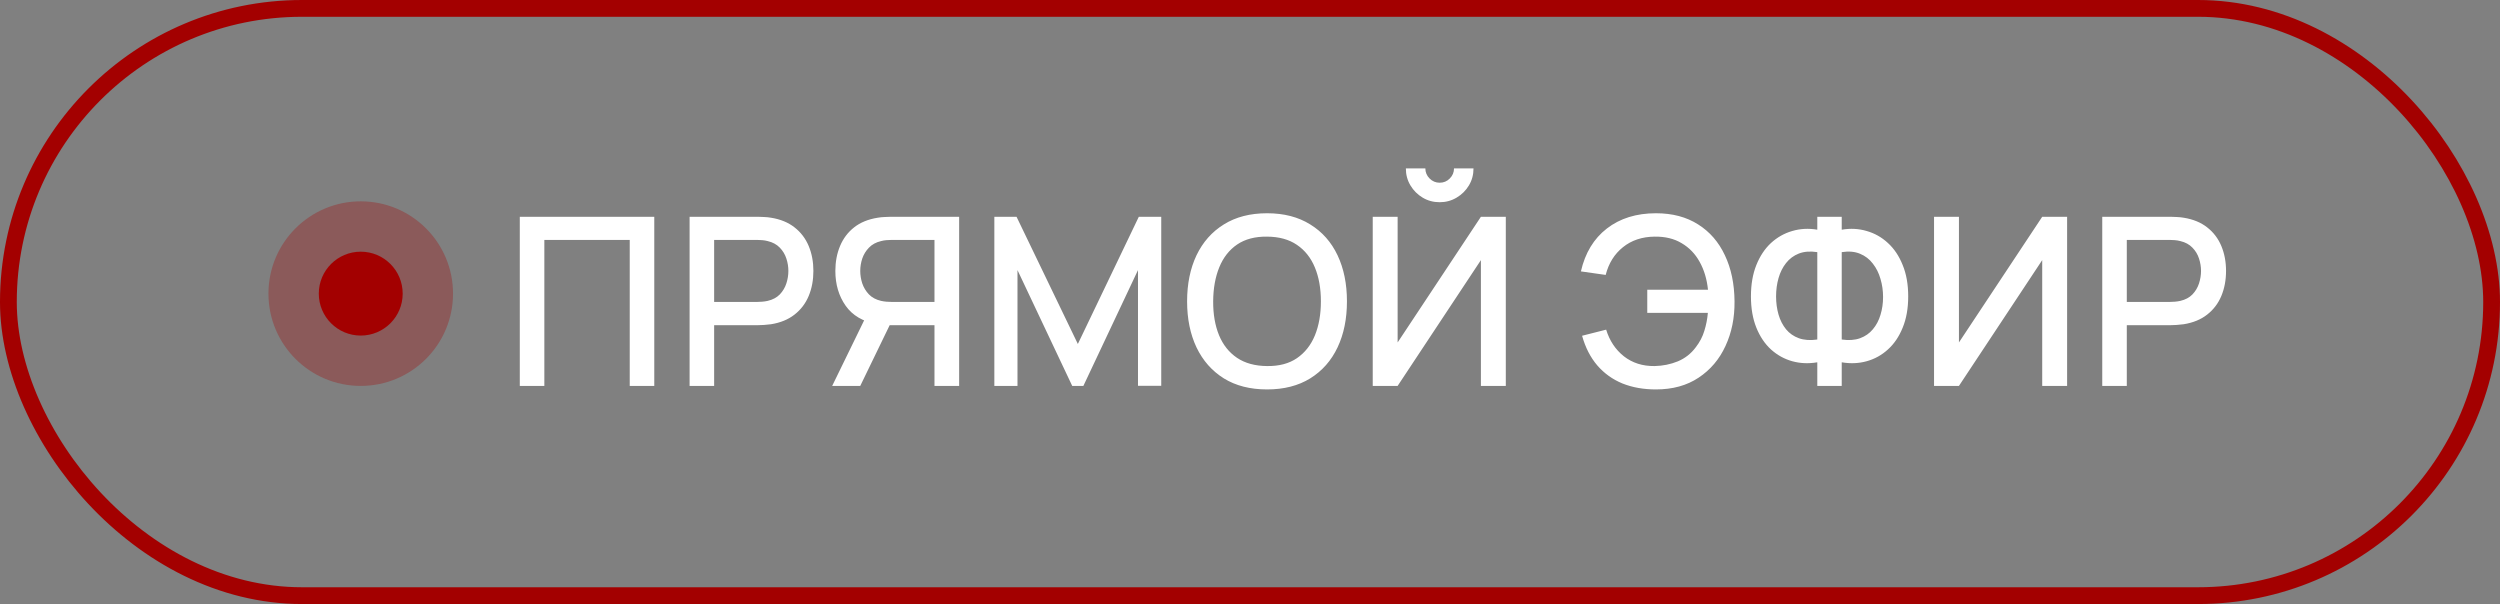
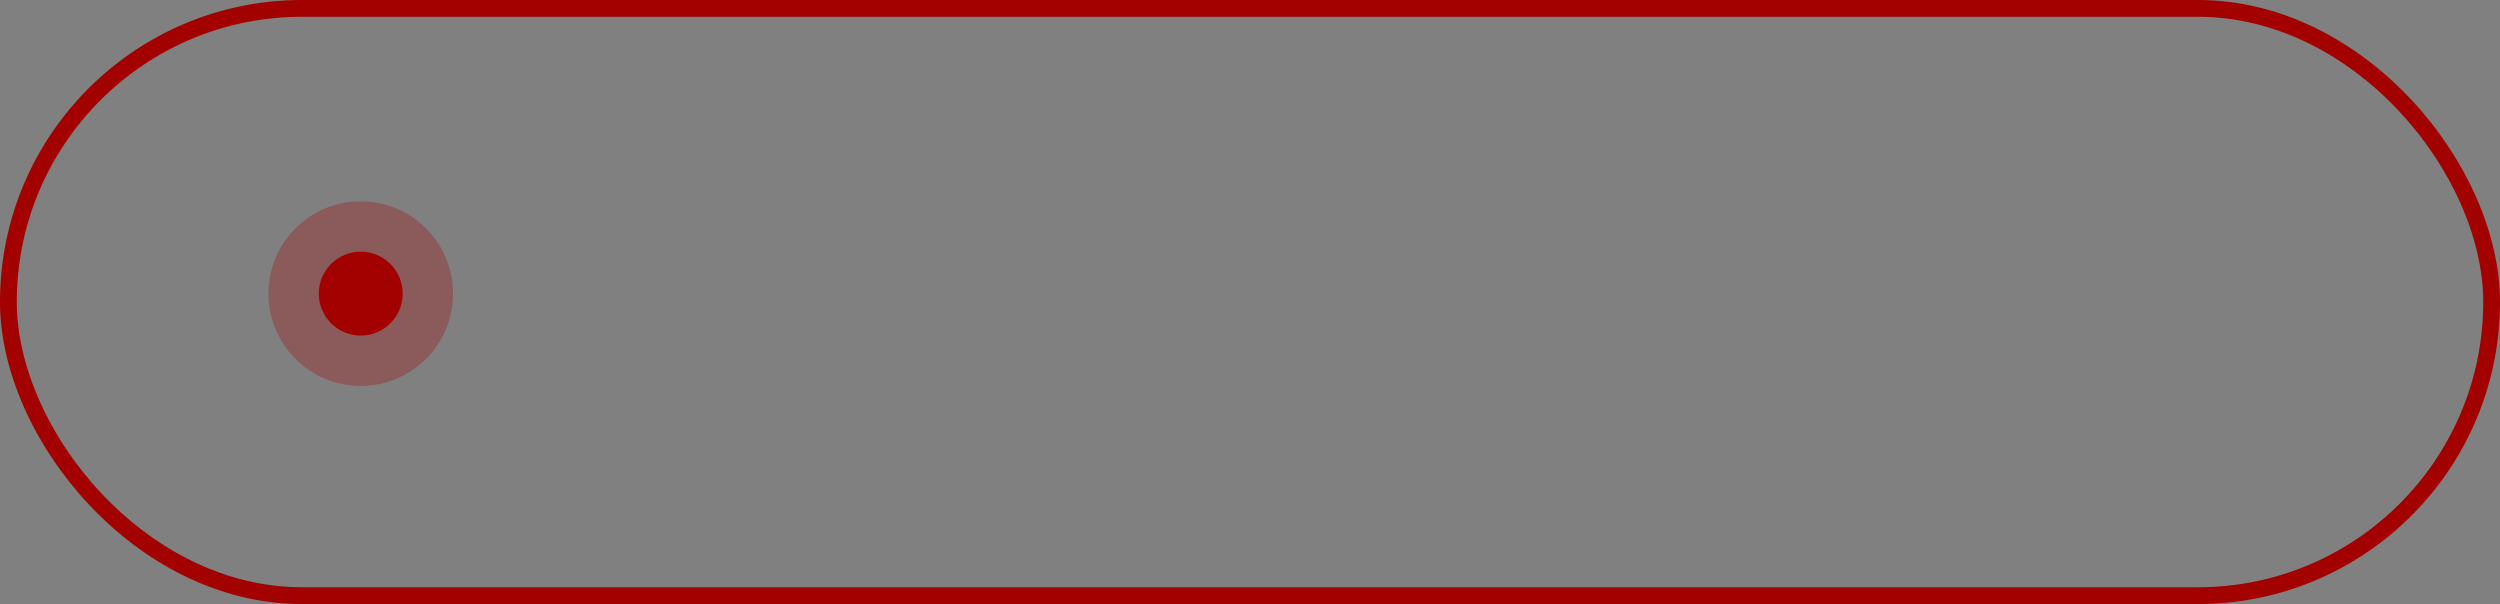
<svg xmlns="http://www.w3.org/2000/svg" width="149" height="36" viewBox="0 0 149 36" fill="none">
  <rect x="0" y="0" width="149" height="36" fill="#808080" stroke="none" />
  <rect x="0.5" y="0.5" width="148" height="35" rx="17.5" stroke="#A30000" />
-   <path d="M30.98 23V12.92H38.995V23H37.532V14.299H32.443V23H30.98ZM41.1 23V12.92H45.175C45.273 12.92 45.394 12.925 45.538 12.934C45.683 12.939 45.821 12.953 45.952 12.976C46.511 13.065 46.978 13.256 47.352 13.55C47.73 13.844 48.012 14.215 48.199 14.663C48.385 15.111 48.478 15.606 48.478 16.147C48.478 16.693 48.385 17.19 48.199 17.638C48.012 18.086 47.73 18.457 47.352 18.751C46.978 19.045 46.511 19.236 45.952 19.325C45.821 19.344 45.681 19.358 45.532 19.367C45.387 19.376 45.268 19.381 45.175 19.381H42.563V23H41.1ZM42.563 17.995H45.118C45.212 17.995 45.315 17.99 45.426 17.981C45.543 17.972 45.653 17.955 45.755 17.932C46.054 17.862 46.294 17.734 46.477 17.547C46.658 17.356 46.789 17.136 46.868 16.889C46.948 16.642 46.987 16.394 46.987 16.147C46.987 15.9 46.948 15.655 46.868 15.412C46.789 15.165 46.658 14.948 46.477 14.761C46.294 14.57 46.054 14.439 45.755 14.369C45.653 14.341 45.543 14.322 45.426 14.313C45.315 14.304 45.212 14.299 45.118 14.299H42.563V17.995ZM57.165 23H55.695V19.381H52.846L52.251 19.311C51.429 19.166 50.813 18.805 50.403 18.226C49.992 17.643 49.787 16.95 49.787 16.147C49.787 15.606 49.88 15.111 50.067 14.663C50.254 14.215 50.533 13.844 50.907 13.55C51.28 13.256 51.749 13.065 52.314 12.976C52.444 12.953 52.582 12.939 52.727 12.934C52.871 12.925 52.993 12.92 53.091 12.92H57.165V23ZM51.271 23H49.598L51.782 18.52L53.259 18.898L51.271 23ZM55.695 17.995V14.299H53.147C53.053 14.299 52.949 14.304 52.832 14.313C52.72 14.322 52.612 14.341 52.51 14.369C52.211 14.439 51.971 14.57 51.789 14.761C51.607 14.948 51.474 15.165 51.39 15.412C51.31 15.655 51.271 15.9 51.271 16.147C51.271 16.394 51.31 16.642 51.39 16.889C51.474 17.136 51.607 17.356 51.789 17.547C51.971 17.734 52.211 17.862 52.51 17.932C52.612 17.955 52.72 17.972 52.832 17.981C52.949 17.99 53.053 17.995 53.147 17.995H55.695ZM59.263 23V12.92H60.586L64.24 20.501L67.873 12.92H69.21V22.993H67.824V16.098L64.569 23H63.904L60.642 16.098V23H59.263ZM75.519 23.21C74.51 23.21 73.652 22.991 72.942 22.552C72.233 22.109 71.689 21.493 71.311 20.704C70.938 19.915 70.751 19.001 70.751 17.96C70.751 16.919 70.938 16.005 71.311 15.216C71.689 14.427 72.233 13.814 72.942 13.375C73.652 12.932 74.51 12.71 75.519 12.71C76.522 12.71 77.378 12.932 78.088 13.375C78.802 13.814 79.345 14.427 79.719 15.216C80.092 16.005 80.278 16.919 80.278 17.96C80.278 19.001 80.092 19.915 79.719 20.704C79.345 21.493 78.802 22.109 78.088 22.552C77.378 22.991 76.522 23.21 75.519 23.21ZM75.519 21.817C76.233 21.826 76.825 21.67 77.296 21.348C77.772 21.021 78.129 20.569 78.368 19.99C78.606 19.407 78.725 18.73 78.725 17.96C78.725 17.19 78.606 16.518 78.368 15.944C78.129 15.365 77.772 14.915 77.296 14.593C76.825 14.271 76.233 14.108 75.519 14.103C74.805 14.094 74.21 14.25 73.734 14.572C73.262 14.894 72.907 15.347 72.669 15.93C72.431 16.513 72.31 17.19 72.305 17.96C72.301 18.73 72.418 19.404 72.656 19.983C72.894 20.557 73.251 21.005 73.727 21.327C74.207 21.649 74.805 21.812 75.519 21.817ZM81.815 23V12.92H83.299V20.41L88.262 12.92H89.746V23H88.262V15.503L83.299 23H81.815ZM85.805 12.052C85.431 12.052 85.093 11.961 84.79 11.779C84.486 11.597 84.244 11.354 84.062 11.051C83.88 10.748 83.789 10.409 83.789 10.036H84.951C84.951 10.269 85.035 10.47 85.203 10.638C85.371 10.806 85.571 10.89 85.805 10.89C86.043 10.89 86.243 10.806 86.407 10.638C86.575 10.47 86.659 10.269 86.659 10.036H87.821C87.821 10.409 87.73 10.748 87.548 11.051C87.366 11.354 87.121 11.597 86.813 11.779C86.509 11.961 86.173 12.052 85.805 12.052ZM98.695 23.21C97.953 23.21 97.286 23.091 96.693 22.853C96.105 22.61 95.606 22.251 95.195 21.775C94.789 21.299 94.488 20.711 94.292 20.011L95.727 19.647C95.928 20.305 96.28 20.835 96.784 21.236C97.293 21.633 97.902 21.826 98.611 21.817C99.101 21.808 99.563 21.714 99.997 21.537C100.431 21.355 100.788 21.075 101.068 20.697C101.306 20.389 101.477 20.062 101.579 19.717C101.687 19.372 101.757 19.015 101.789 18.646H98.177V17.267H101.796C101.731 16.637 101.565 16.084 101.299 15.608C101.038 15.132 100.681 14.761 100.228 14.495C99.78 14.224 99.241 14.094 98.611 14.103C97.865 14.112 97.237 14.322 96.728 14.733C96.22 15.139 95.877 15.69 95.699 16.385L94.222 16.175C94.474 15.074 94.99 14.222 95.769 13.62C96.553 13.013 97.529 12.71 98.695 12.71C99.675 12.71 100.513 12.932 101.208 13.375C101.904 13.814 102.436 14.427 102.804 15.216C103.178 16 103.369 16.915 103.378 17.96C103.388 18.94 103.208 19.827 102.839 20.62C102.475 21.413 101.941 22.043 101.236 22.51C100.536 22.977 99.689 23.21 98.695 23.21ZM108.311 23V21.593C107.793 21.682 107.296 21.661 106.82 21.53C106.349 21.399 105.927 21.166 105.553 20.83C105.185 20.494 104.893 20.06 104.678 19.528C104.464 18.996 104.356 18.375 104.356 17.666C104.356 16.952 104.464 16.329 104.678 15.797C104.893 15.26 105.185 14.822 105.553 14.481C105.927 14.14 106.349 13.902 106.82 13.767C107.296 13.627 107.793 13.601 108.311 13.69V12.92H109.767V13.69C110.285 13.601 110.78 13.627 111.251 13.767C111.727 13.902 112.15 14.14 112.518 14.481C112.892 14.822 113.186 15.26 113.4 15.797C113.62 16.329 113.729 16.952 113.729 17.666C113.729 18.375 113.62 18.996 113.4 19.528C113.186 20.06 112.892 20.494 112.518 20.83C112.15 21.166 111.727 21.399 111.251 21.53C110.78 21.661 110.285 21.682 109.767 21.593V23H108.311ZM108.311 20.235V15.027C107.891 14.962 107.525 14.99 107.212 15.111C106.904 15.232 106.65 15.421 106.449 15.678C106.249 15.93 106.099 16.229 106.001 16.574C105.903 16.915 105.854 17.279 105.854 17.666C105.854 18.049 105.903 18.41 106.001 18.751C106.099 19.087 106.249 19.379 106.449 19.626C106.65 19.869 106.904 20.046 107.212 20.158C107.525 20.27 107.891 20.296 108.311 20.235ZM109.767 20.235C110.187 20.296 110.551 20.27 110.859 20.158C111.167 20.046 111.422 19.869 111.622 19.626C111.828 19.383 111.979 19.096 112.077 18.765C112.18 18.429 112.231 18.074 112.231 17.701C112.231 17.328 112.18 16.968 112.077 16.623C111.979 16.278 111.828 15.974 111.622 15.713C111.422 15.447 111.167 15.251 110.859 15.125C110.551 14.994 110.187 14.962 109.767 15.027V20.235ZM123.2 23H121.716V15.503L116.753 23H115.269V12.92H116.753V20.41L121.716 12.92H123.2V23ZM125.294 23V12.92H129.368C129.466 12.92 129.587 12.925 129.732 12.934C129.877 12.939 130.014 12.953 130.145 12.976C130.705 13.065 131.172 13.256 131.545 13.55C131.923 13.844 132.205 14.215 132.392 14.663C132.579 15.111 132.672 15.606 132.672 16.147C132.672 16.693 132.579 17.19 132.392 17.638C132.205 18.086 131.923 18.457 131.545 18.751C131.172 19.045 130.705 19.236 130.145 19.325C130.014 19.344 129.874 19.358 129.725 19.367C129.58 19.376 129.461 19.381 129.368 19.381H126.757V23H125.294ZM126.757 17.995H129.312C129.405 17.995 129.508 17.99 129.62 17.981C129.737 17.972 129.846 17.955 129.949 17.932C130.248 17.862 130.488 17.734 130.67 17.547C130.852 17.356 130.983 17.136 131.062 16.889C131.141 16.642 131.181 16.394 131.181 16.147C131.181 15.9 131.141 15.655 131.062 15.412C130.983 15.165 130.852 14.948 130.67 14.761C130.488 14.57 130.248 14.439 129.949 14.369C129.846 14.341 129.737 14.322 129.62 14.313C129.508 14.304 129.405 14.299 129.312 14.299H126.757V17.995Z" fill="white" />
  <circle cx="21.5" cy="17.5" r="2.5" fill="#A30000" />
  <circle opacity="0.3" cx="21.5" cy="17.5" r="5.5" fill="#A30000" />
</svg>